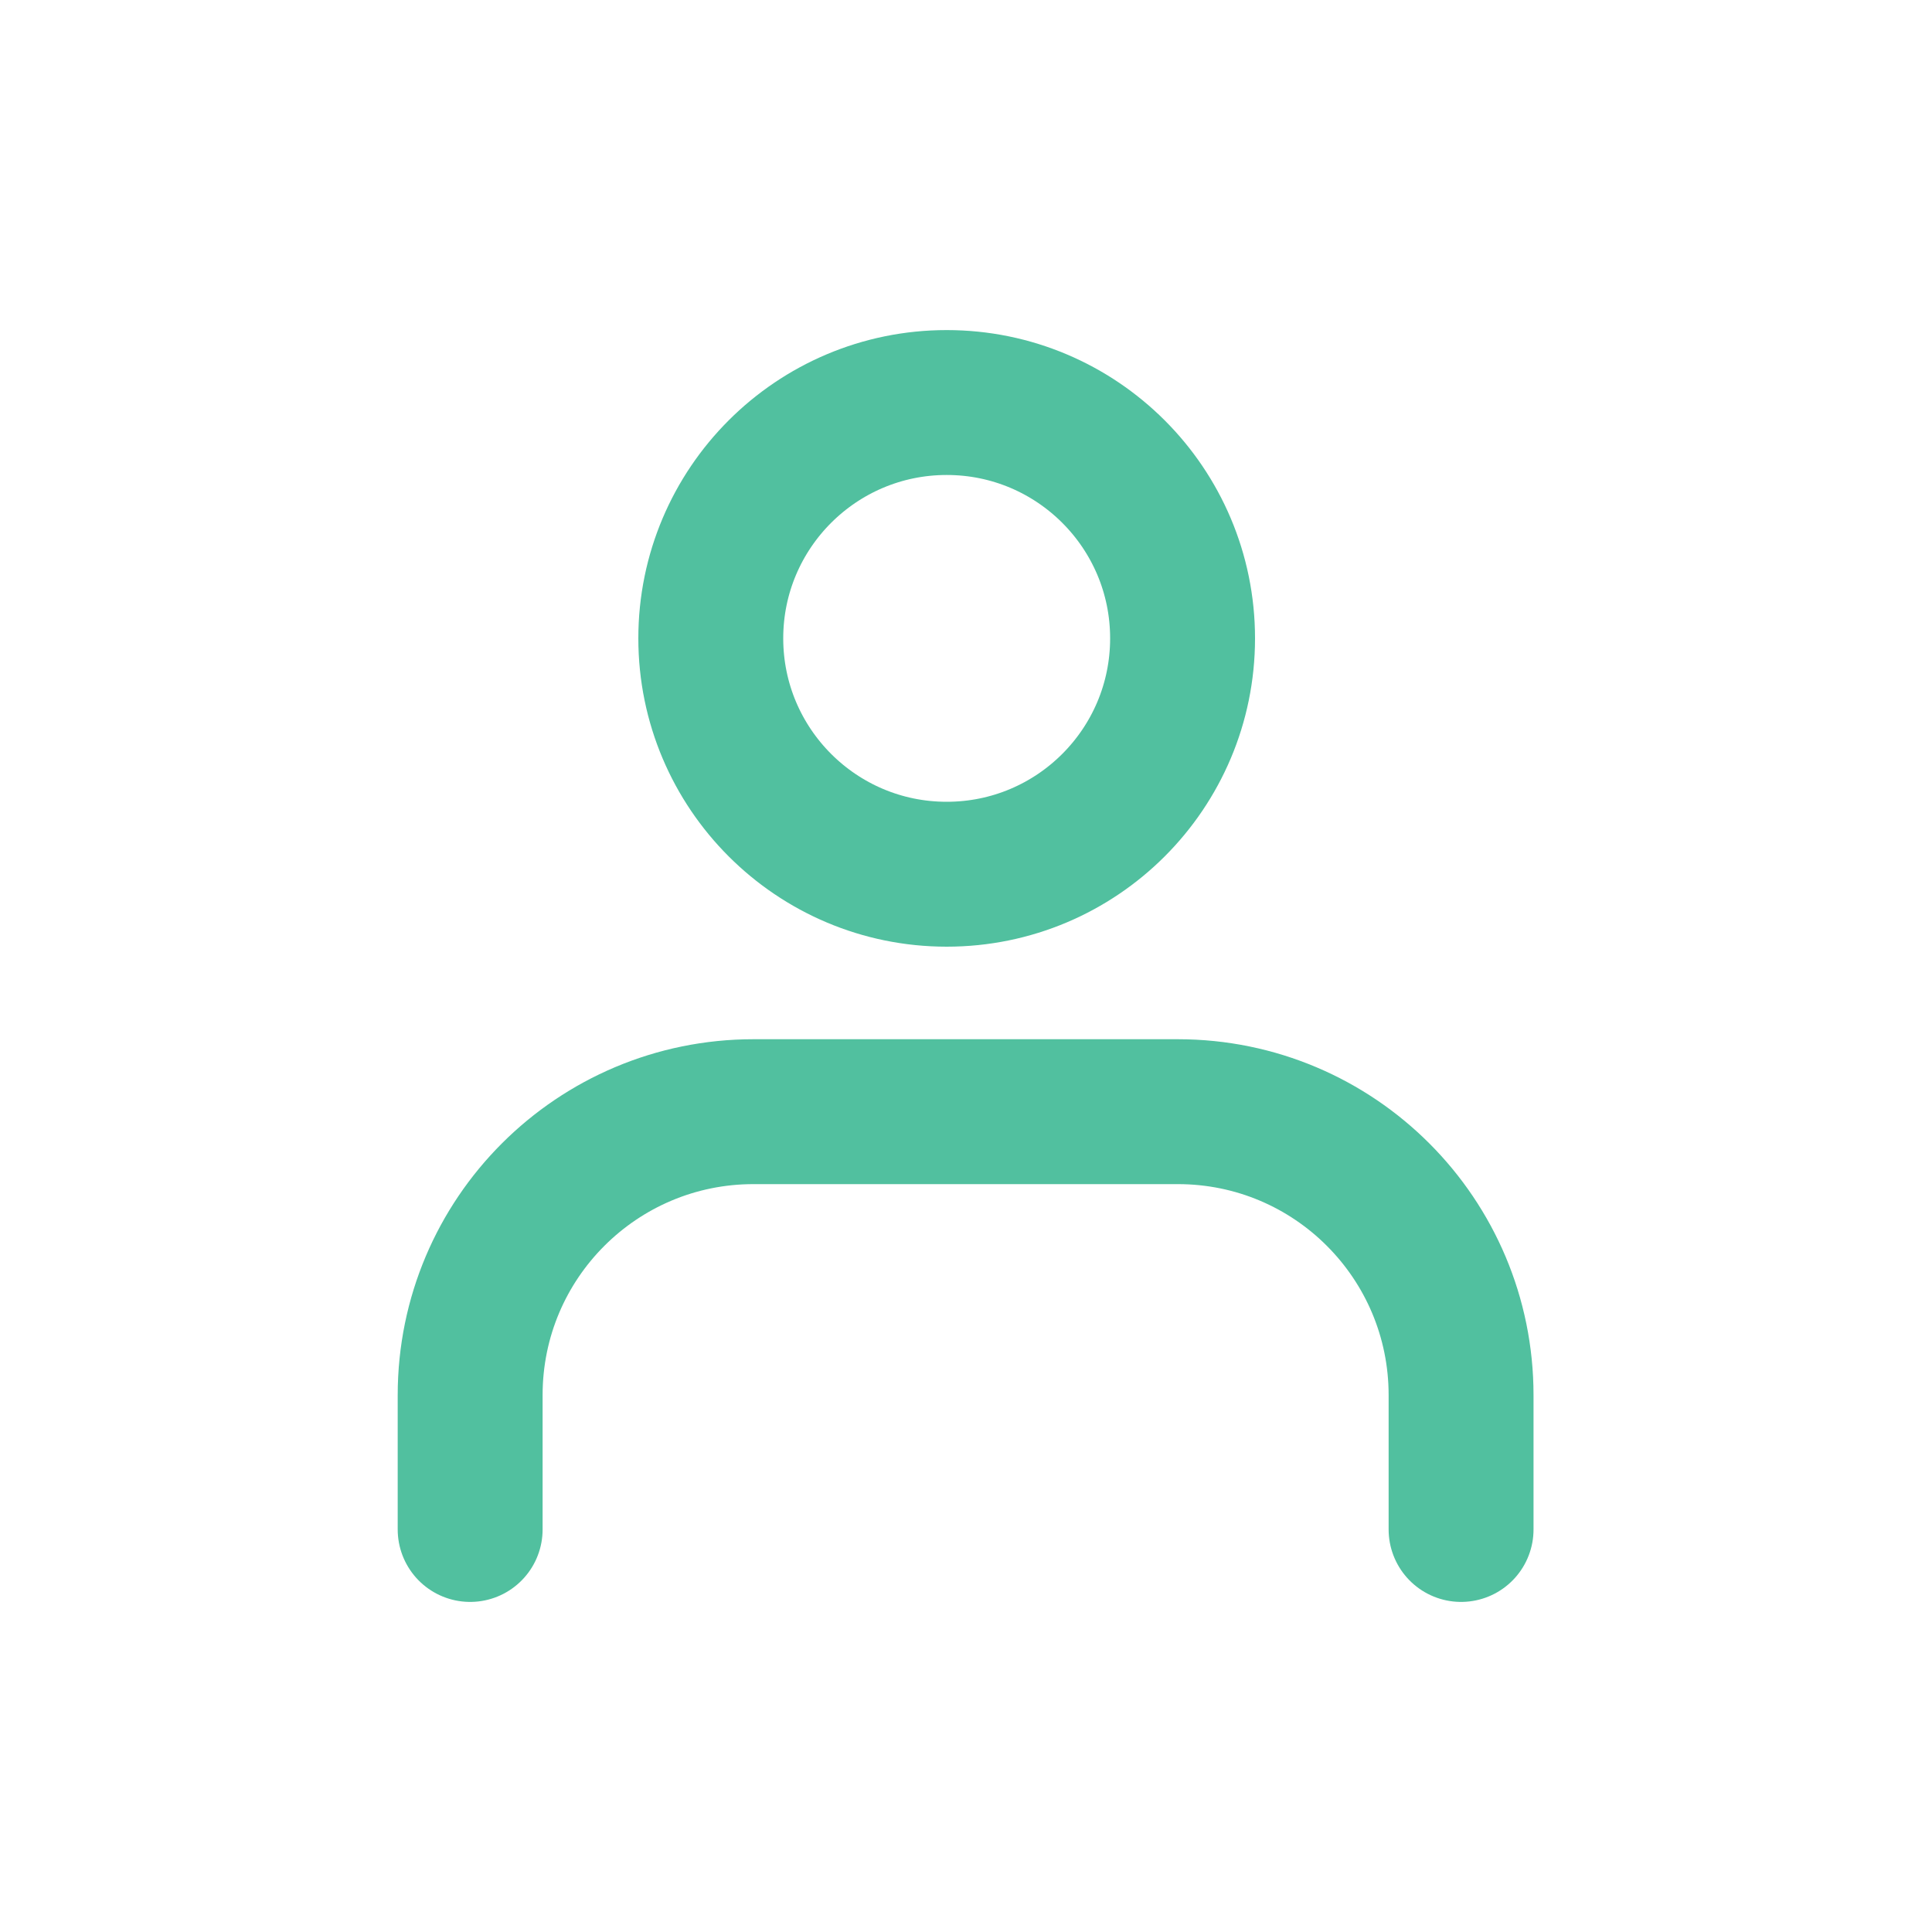
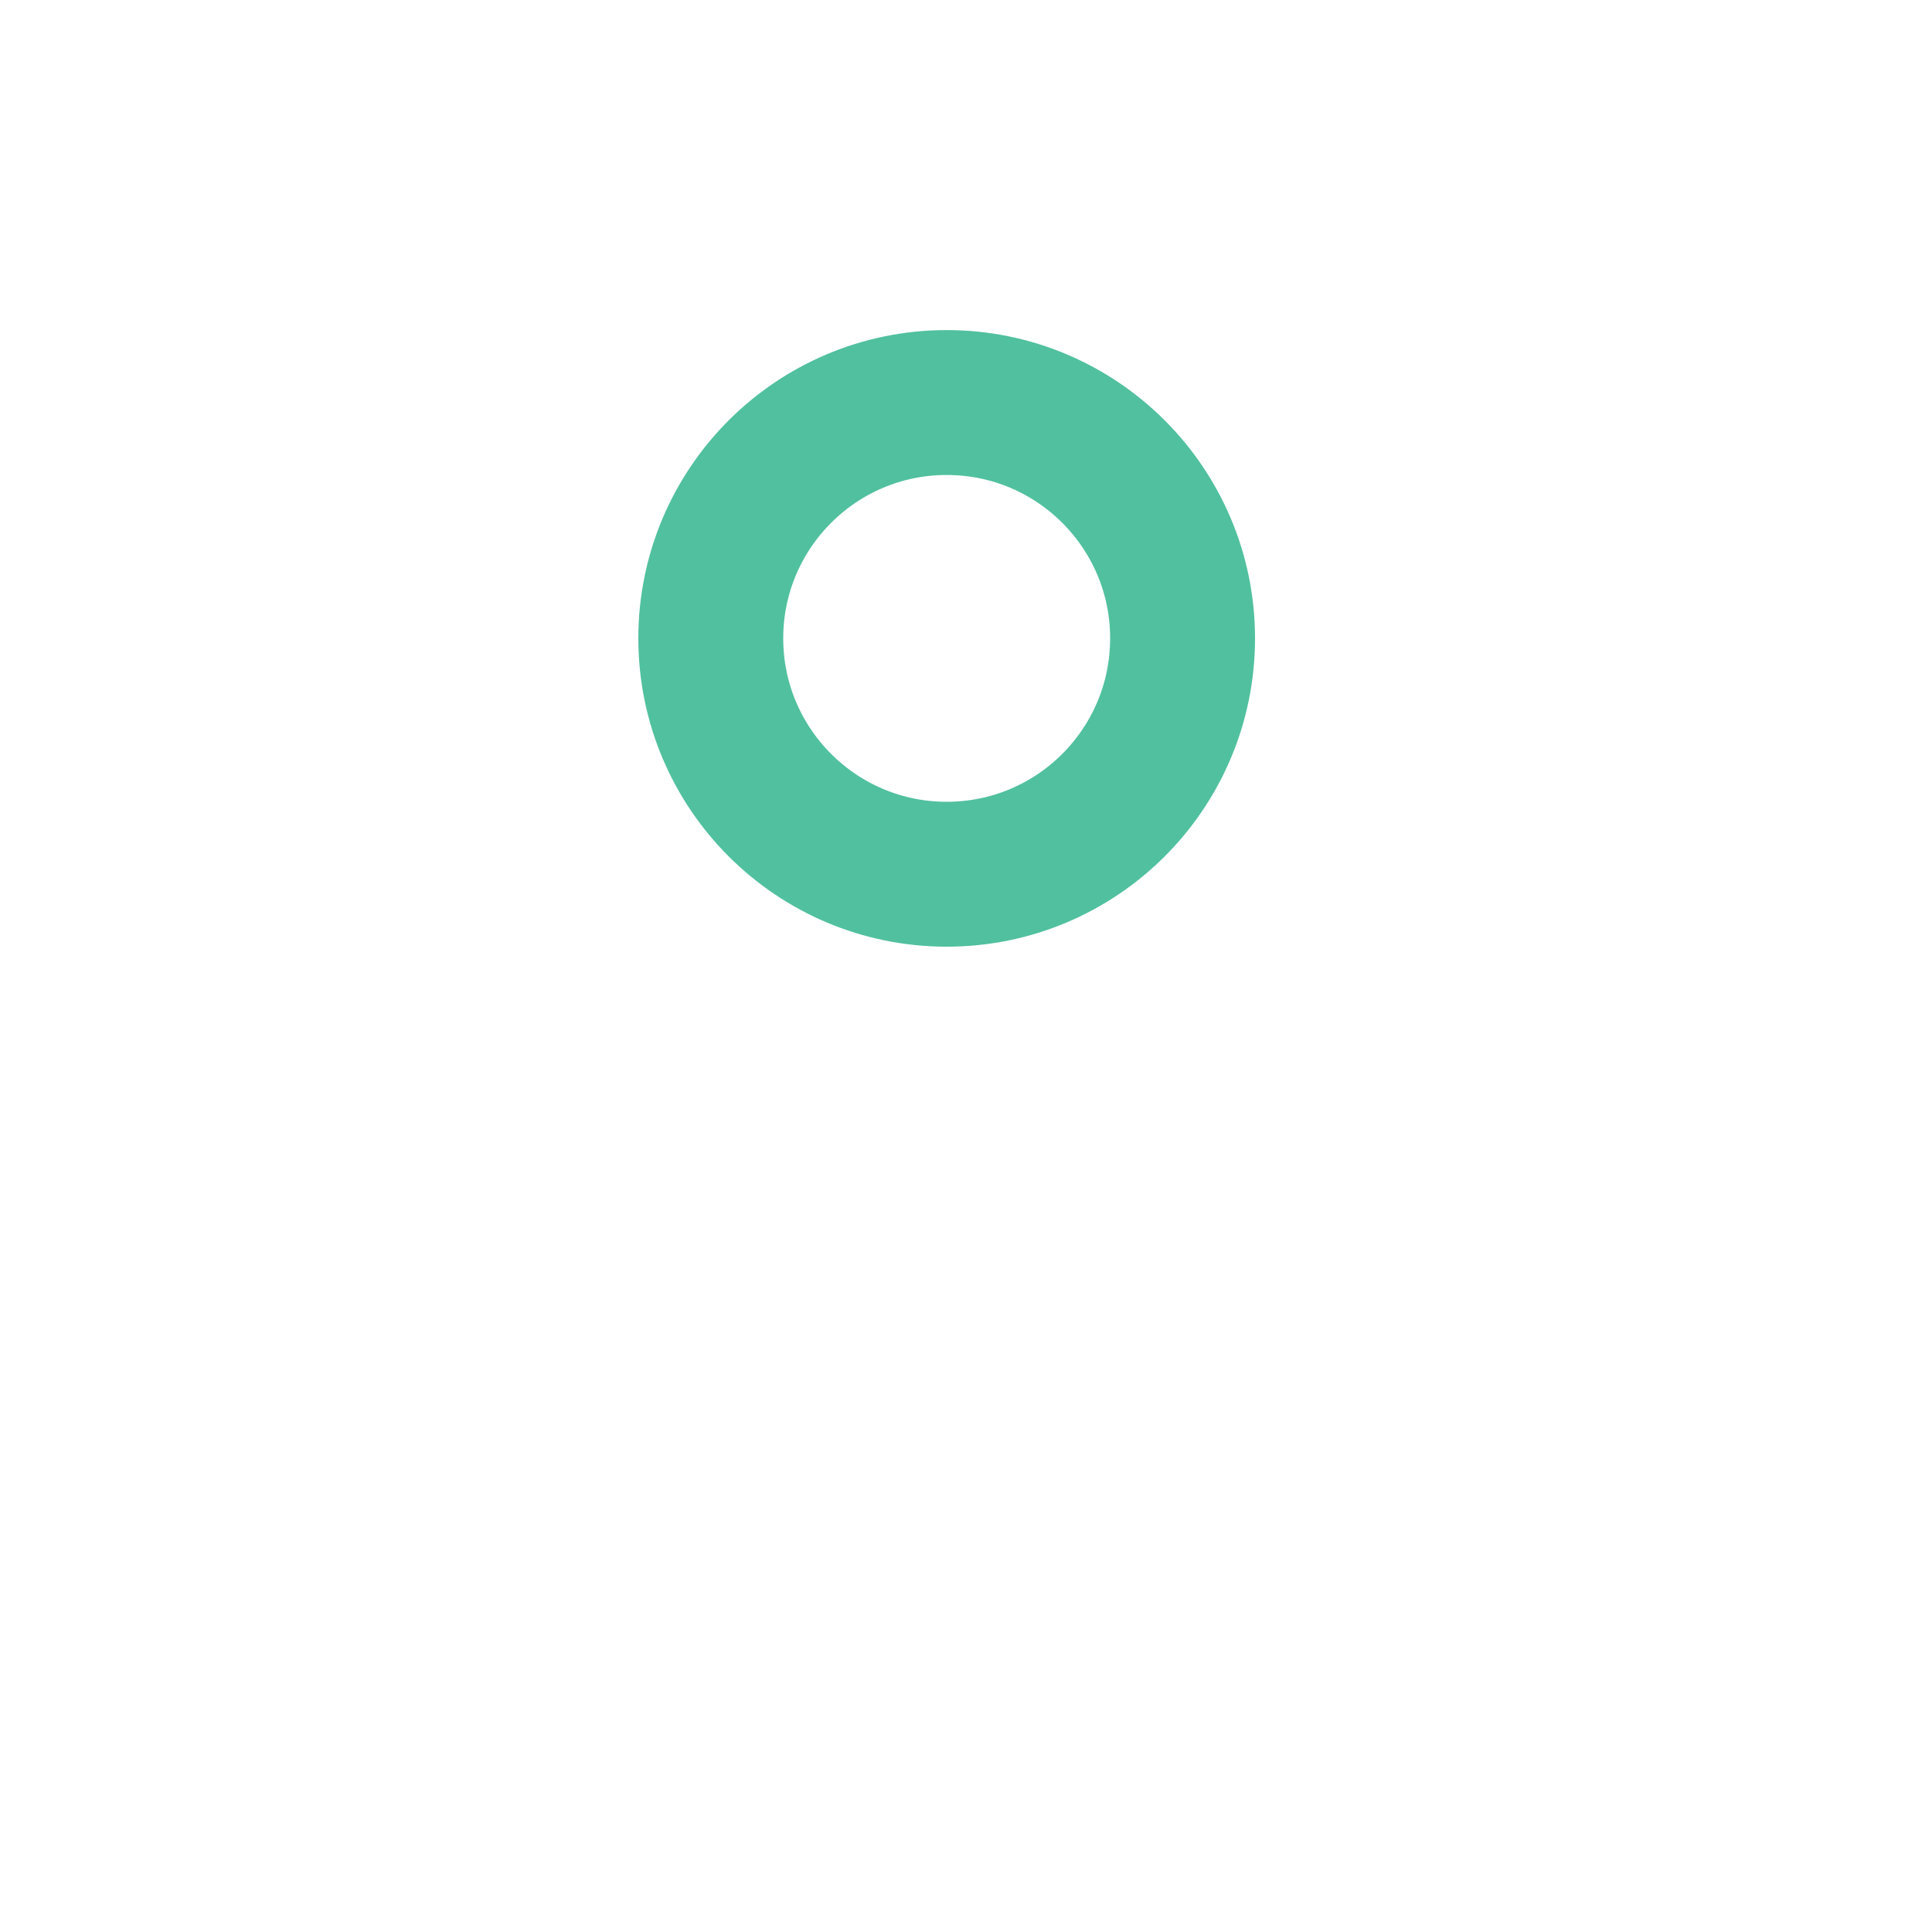
<svg xmlns="http://www.w3.org/2000/svg" width="20" height="20" viewBox="0 0 20 20" fill="none">
  <path d="M9.8 9.05C11.149 9.05 12.242 7.957 12.242 6.608C12.242 5.26 11.149 4.167 9.8 4.167C8.452 4.167 7.358 5.26 7.358 6.608C7.358 7.957 8.452 9.05 9.8 9.05Z" stroke="#51C09F" stroke-width="1.5" stroke-linecap="round" stroke-linejoin="round" />
-   <path d="M4.867 15.833V14.442C4.867 12.817 6.183 11.508 7.8 11.508H12.192C13.817 11.508 15.125 12.825 15.125 14.442V15.833" stroke="#51C09F" stroke-width="1.5" stroke-linecap="round" stroke-linejoin="round" />
</svg>